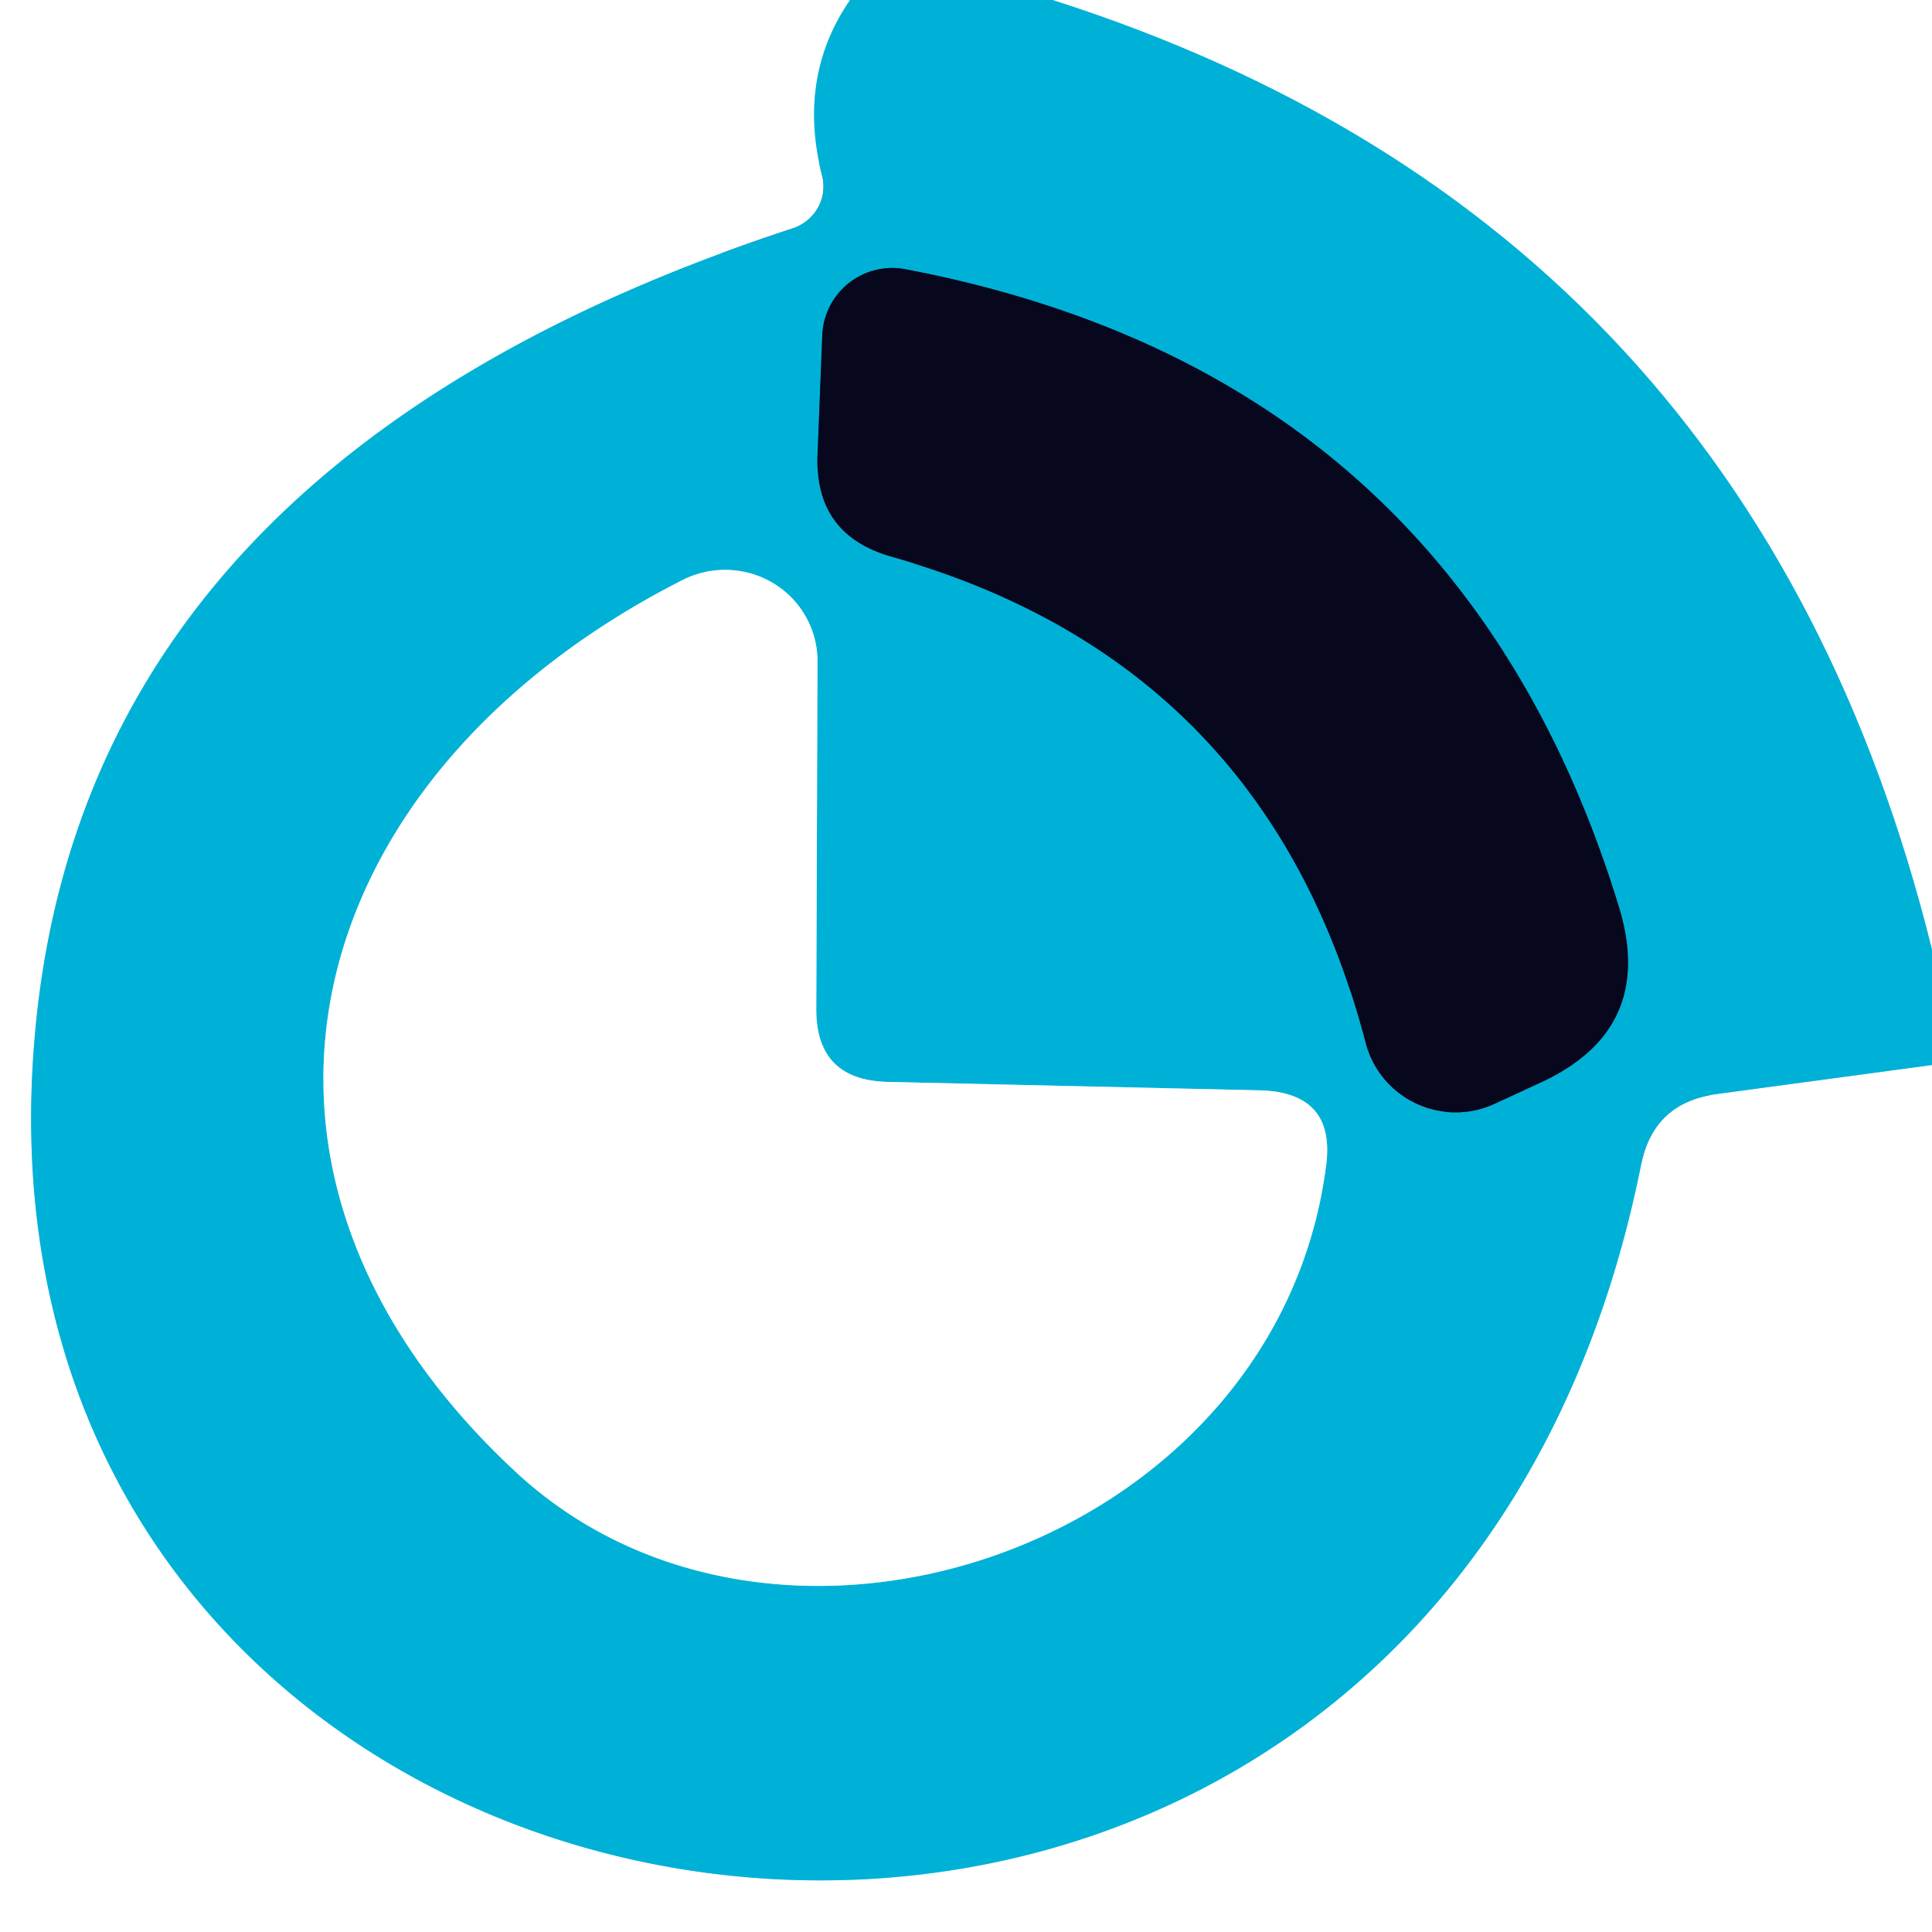
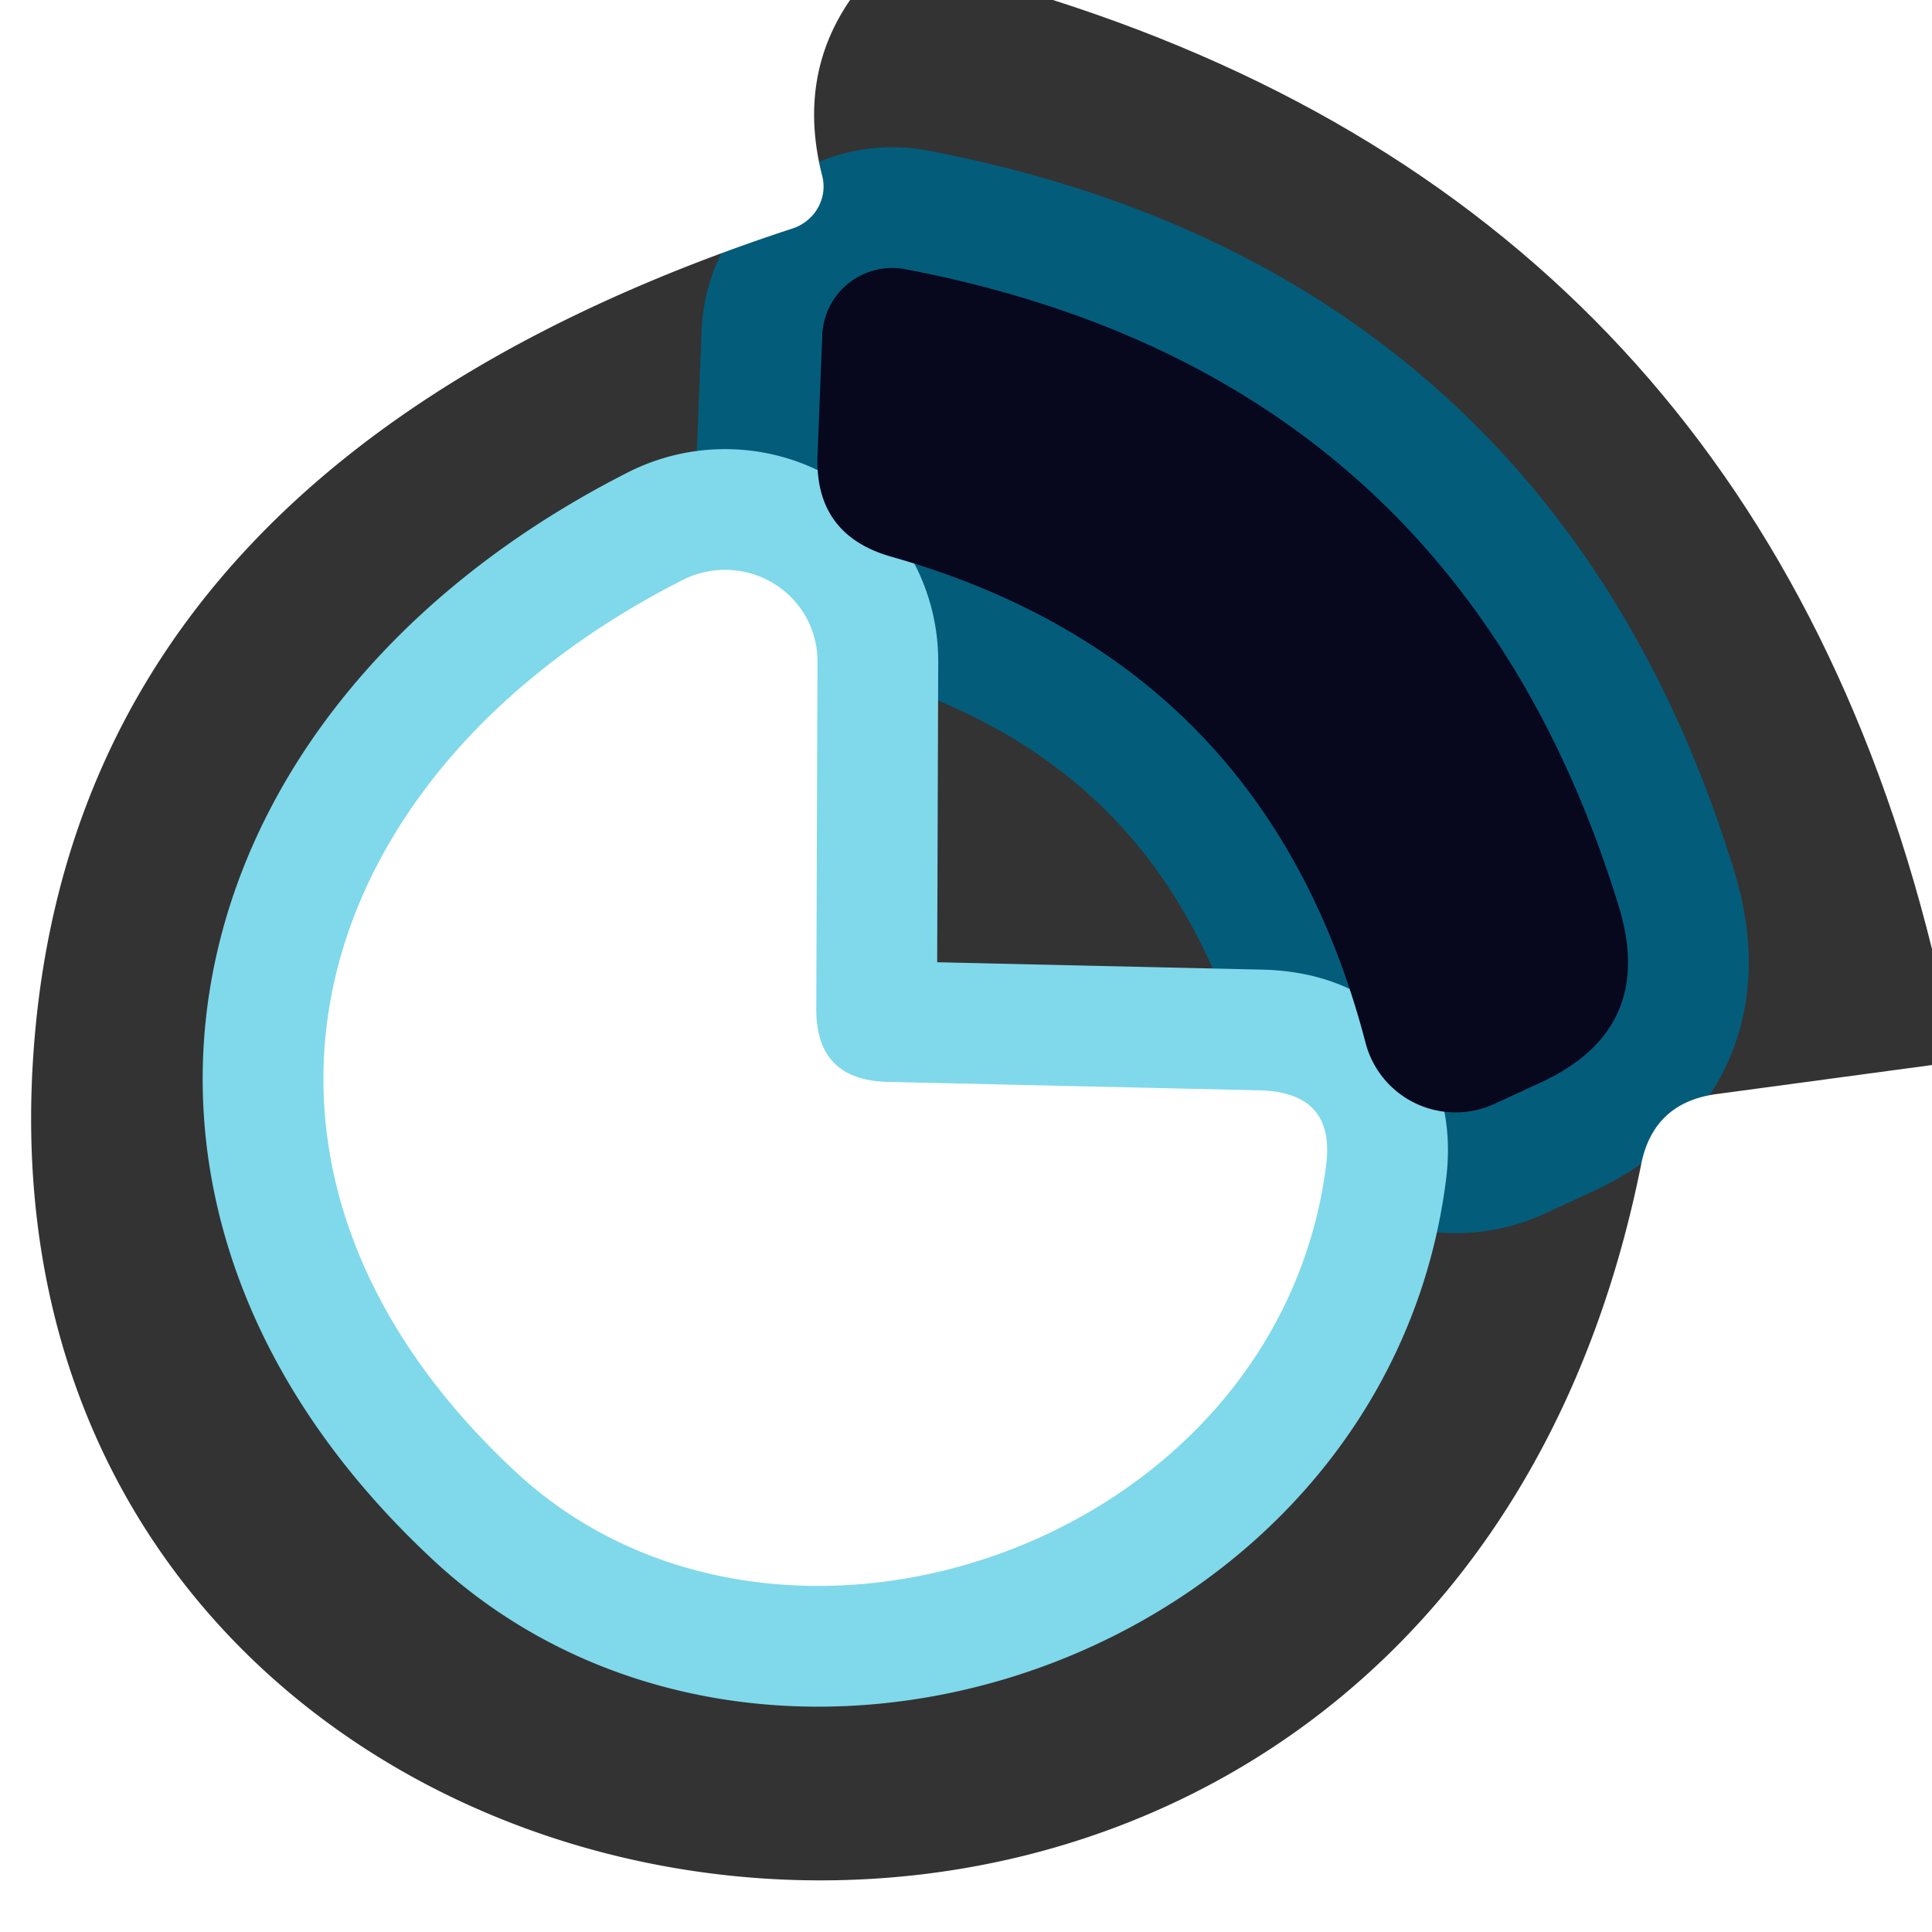
<svg xmlns="http://www.w3.org/2000/svg" version="1.1" viewBox="0.00 0.00 16.00 16.00">
  <rect x="0.00" y="0.00" width="16.00" height="16.00" fill="#333333" stroke="none" />
  <g stroke-width="2.00" fill="none" stroke-linecap="butt">
-     <path stroke="#80d8eb" vector-effect="non-scaling-stroke" d="   M 7.04 0.00   Q 6.60 0.64 6.81 1.46   A 0.37 0.36 -16.6 0 1 6.57 1.89   Q 0.64 3.83 0.28 8.68   C -0.33 16.79 11.81 18.52 13.59 9.65   Q 13.69 9.13 14.22 9.06   L 16.00 8.82" />
-     <path stroke="#80d8eb" vector-effect="non-scaling-stroke" d="   M 8.72 0.00   Q 14.51 1.85 16.00 7.86" />
    <path stroke="#045c7b" vector-effect="non-scaling-stroke" d="   M 7.38 4.61   Q 10.49 5.49 11.31 8.64   A 0.77 0.77 0.0 0 0 12.38 9.14   L 12.77 8.96   Q 13.71 8.52 13.41 7.52   Q 12.06 3.10 7.50 2.23   A 0.58 0.58 0.0 0 0 6.81 2.77   L 6.77 3.78   Q 6.75 4.43 7.38 4.61" />
    <path stroke="#80d8eb" vector-effect="non-scaling-stroke" d="   M 6.76 8.36   L 6.77 5.48   A 0.77 0.76 -13.4 0 0 5.66 4.80   C 2.50 6.40 1.57 9.66 4.25 12.17   C 6.42 14.22 10.56 12.82 10.98 9.67   Q 11.07 9.05 10.44 9.03   L 7.36 8.96   Q 6.76 8.95 6.76 8.36" />
  </g>
  <path fill="#ffffff" d="   M 0.00 0.00   L 7.04 0.00   Q 6.60 0.64 6.81 1.46   A 0.37 0.36 -16.6 0 1 6.57 1.89   Q 0.64 3.83 0.28 8.68   C -0.33 16.79 11.81 18.52 13.59 9.65   Q 13.69 9.13 14.22 9.06   L 16.00 8.82   L 16.00 16.00   L 0.00 16.00   L 0.00 0.00   Z" />
-   <path fill="#00b1d7" d="   M 7.04 0.00   L 8.72 0.00   Q 14.51 1.85 16.00 7.86   L 16.00 8.82   L 14.22 9.06   Q 13.69 9.13 13.59 9.65   C 11.81 18.52 -0.33 16.79 0.28 8.68   Q 0.64 3.83 6.57 1.89   A 0.37 0.36 -16.6 0 0 6.81 1.46   Q 6.60 0.64 7.04 0.00   Z   M 7.38 4.61   Q 10.49 5.49 11.31 8.64   A 0.77 0.77 0.0 0 0 12.38 9.14   L 12.77 8.96   Q 13.71 8.52 13.41 7.52   Q 12.06 3.10 7.50 2.23   A 0.58 0.58 0.0 0 0 6.81 2.77   L 6.77 3.78   Q 6.75 4.43 7.38 4.61   Z   M 6.76 8.36   L 6.77 5.48   A 0.77 0.76 -13.4 0 0 5.66 4.80   C 2.50 6.40 1.57 9.66 4.25 12.17   C 6.42 14.22 10.56 12.82 10.98 9.67   Q 11.07 9.05 10.44 9.03   L 7.36 8.96   Q 6.76 8.95 6.76 8.36   Z" />
  <path fill="#ffffff" d="   M 8.72 0.00   L 16.00 0.00   L 16.00 7.86   Q 14.51 1.85 8.72 0.00   Z" />
  <path fill="#07071e" d="   M 7.38 4.61   Q 6.75 4.43 6.77 3.78   L 6.81 2.77   A 0.58 0.58 0.0 0 1 7.50 2.23   Q 12.06 3.10 13.41 7.52   Q 13.71 8.52 12.77 8.96   L 12.38 9.14   A 0.77 0.77 0.0 0 1 11.31 8.64   Q 10.49 5.49 7.38 4.61   Z" />
  <path fill="#ffffff" d="   M 7.36 8.96   L 10.44 9.03   Q 11.07 9.05 10.98 9.67   C 10.56 12.82 6.42 14.22 4.25 12.17   C 1.57 9.66 2.50 6.40 5.66 4.80   A 0.77 0.76 -13.4 0 1 6.77 5.48   L 6.76 8.36   Q 6.76 8.95 7.36 8.96   Z" />
</svg>